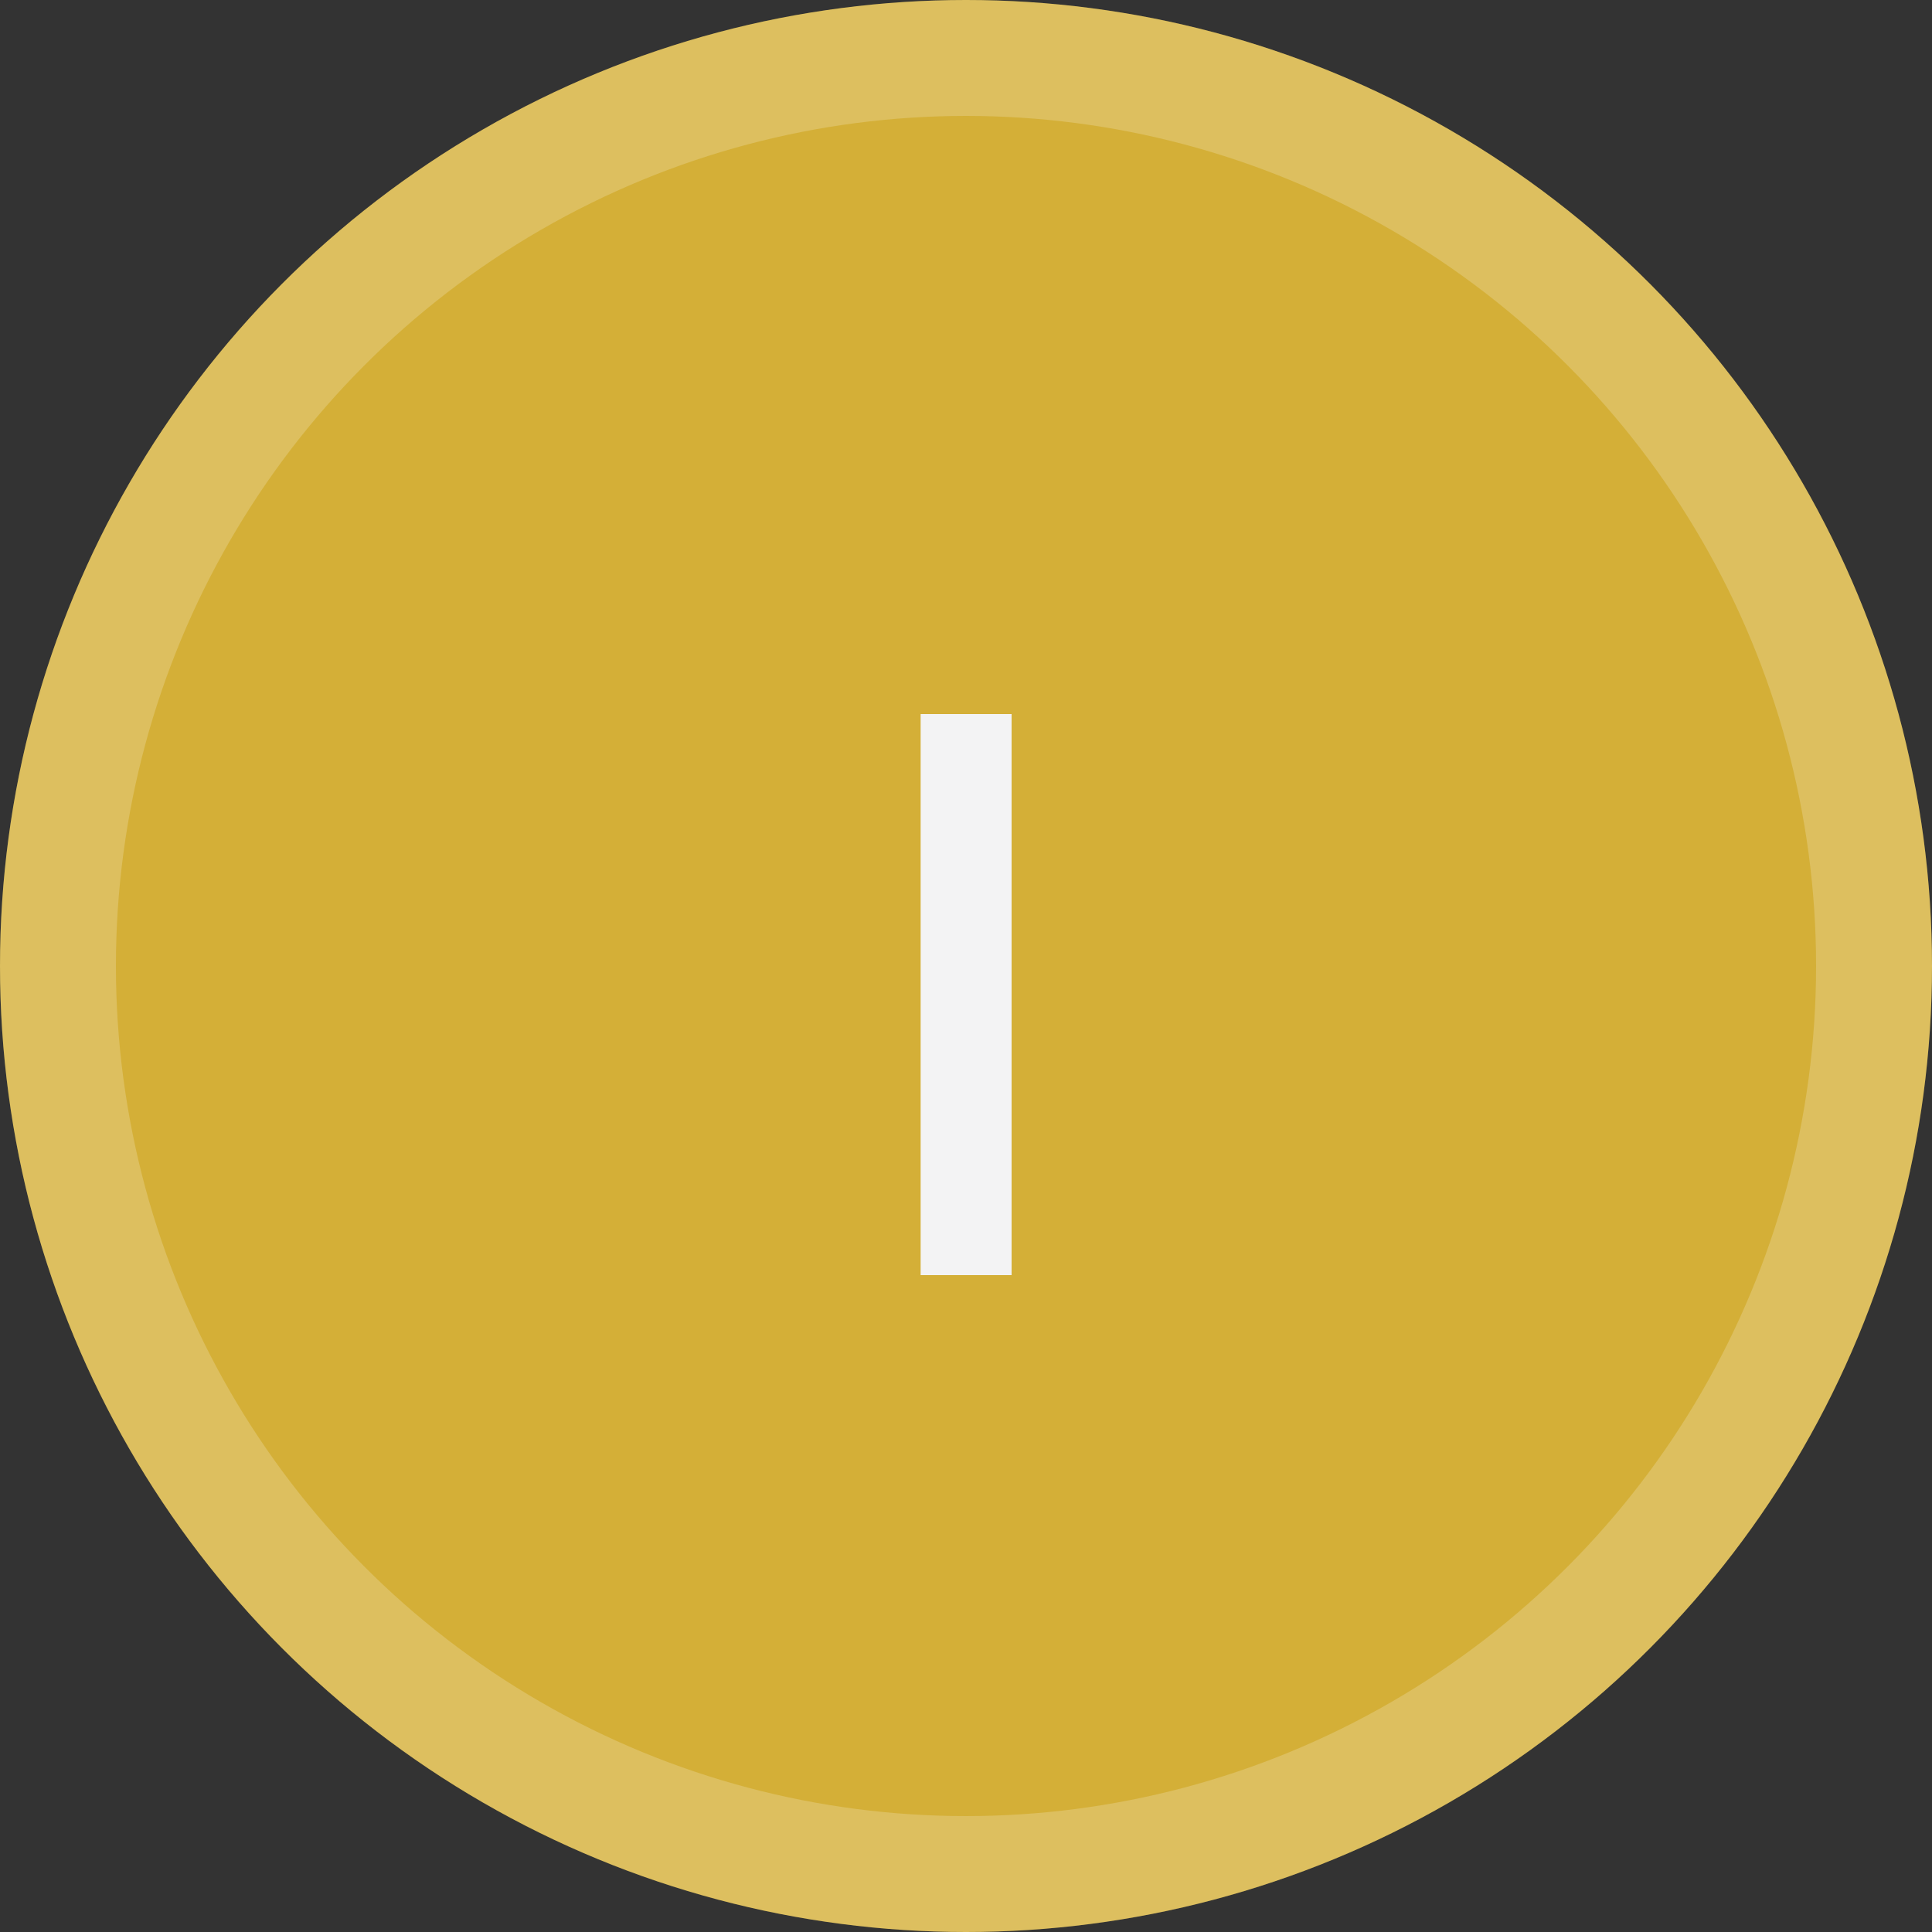
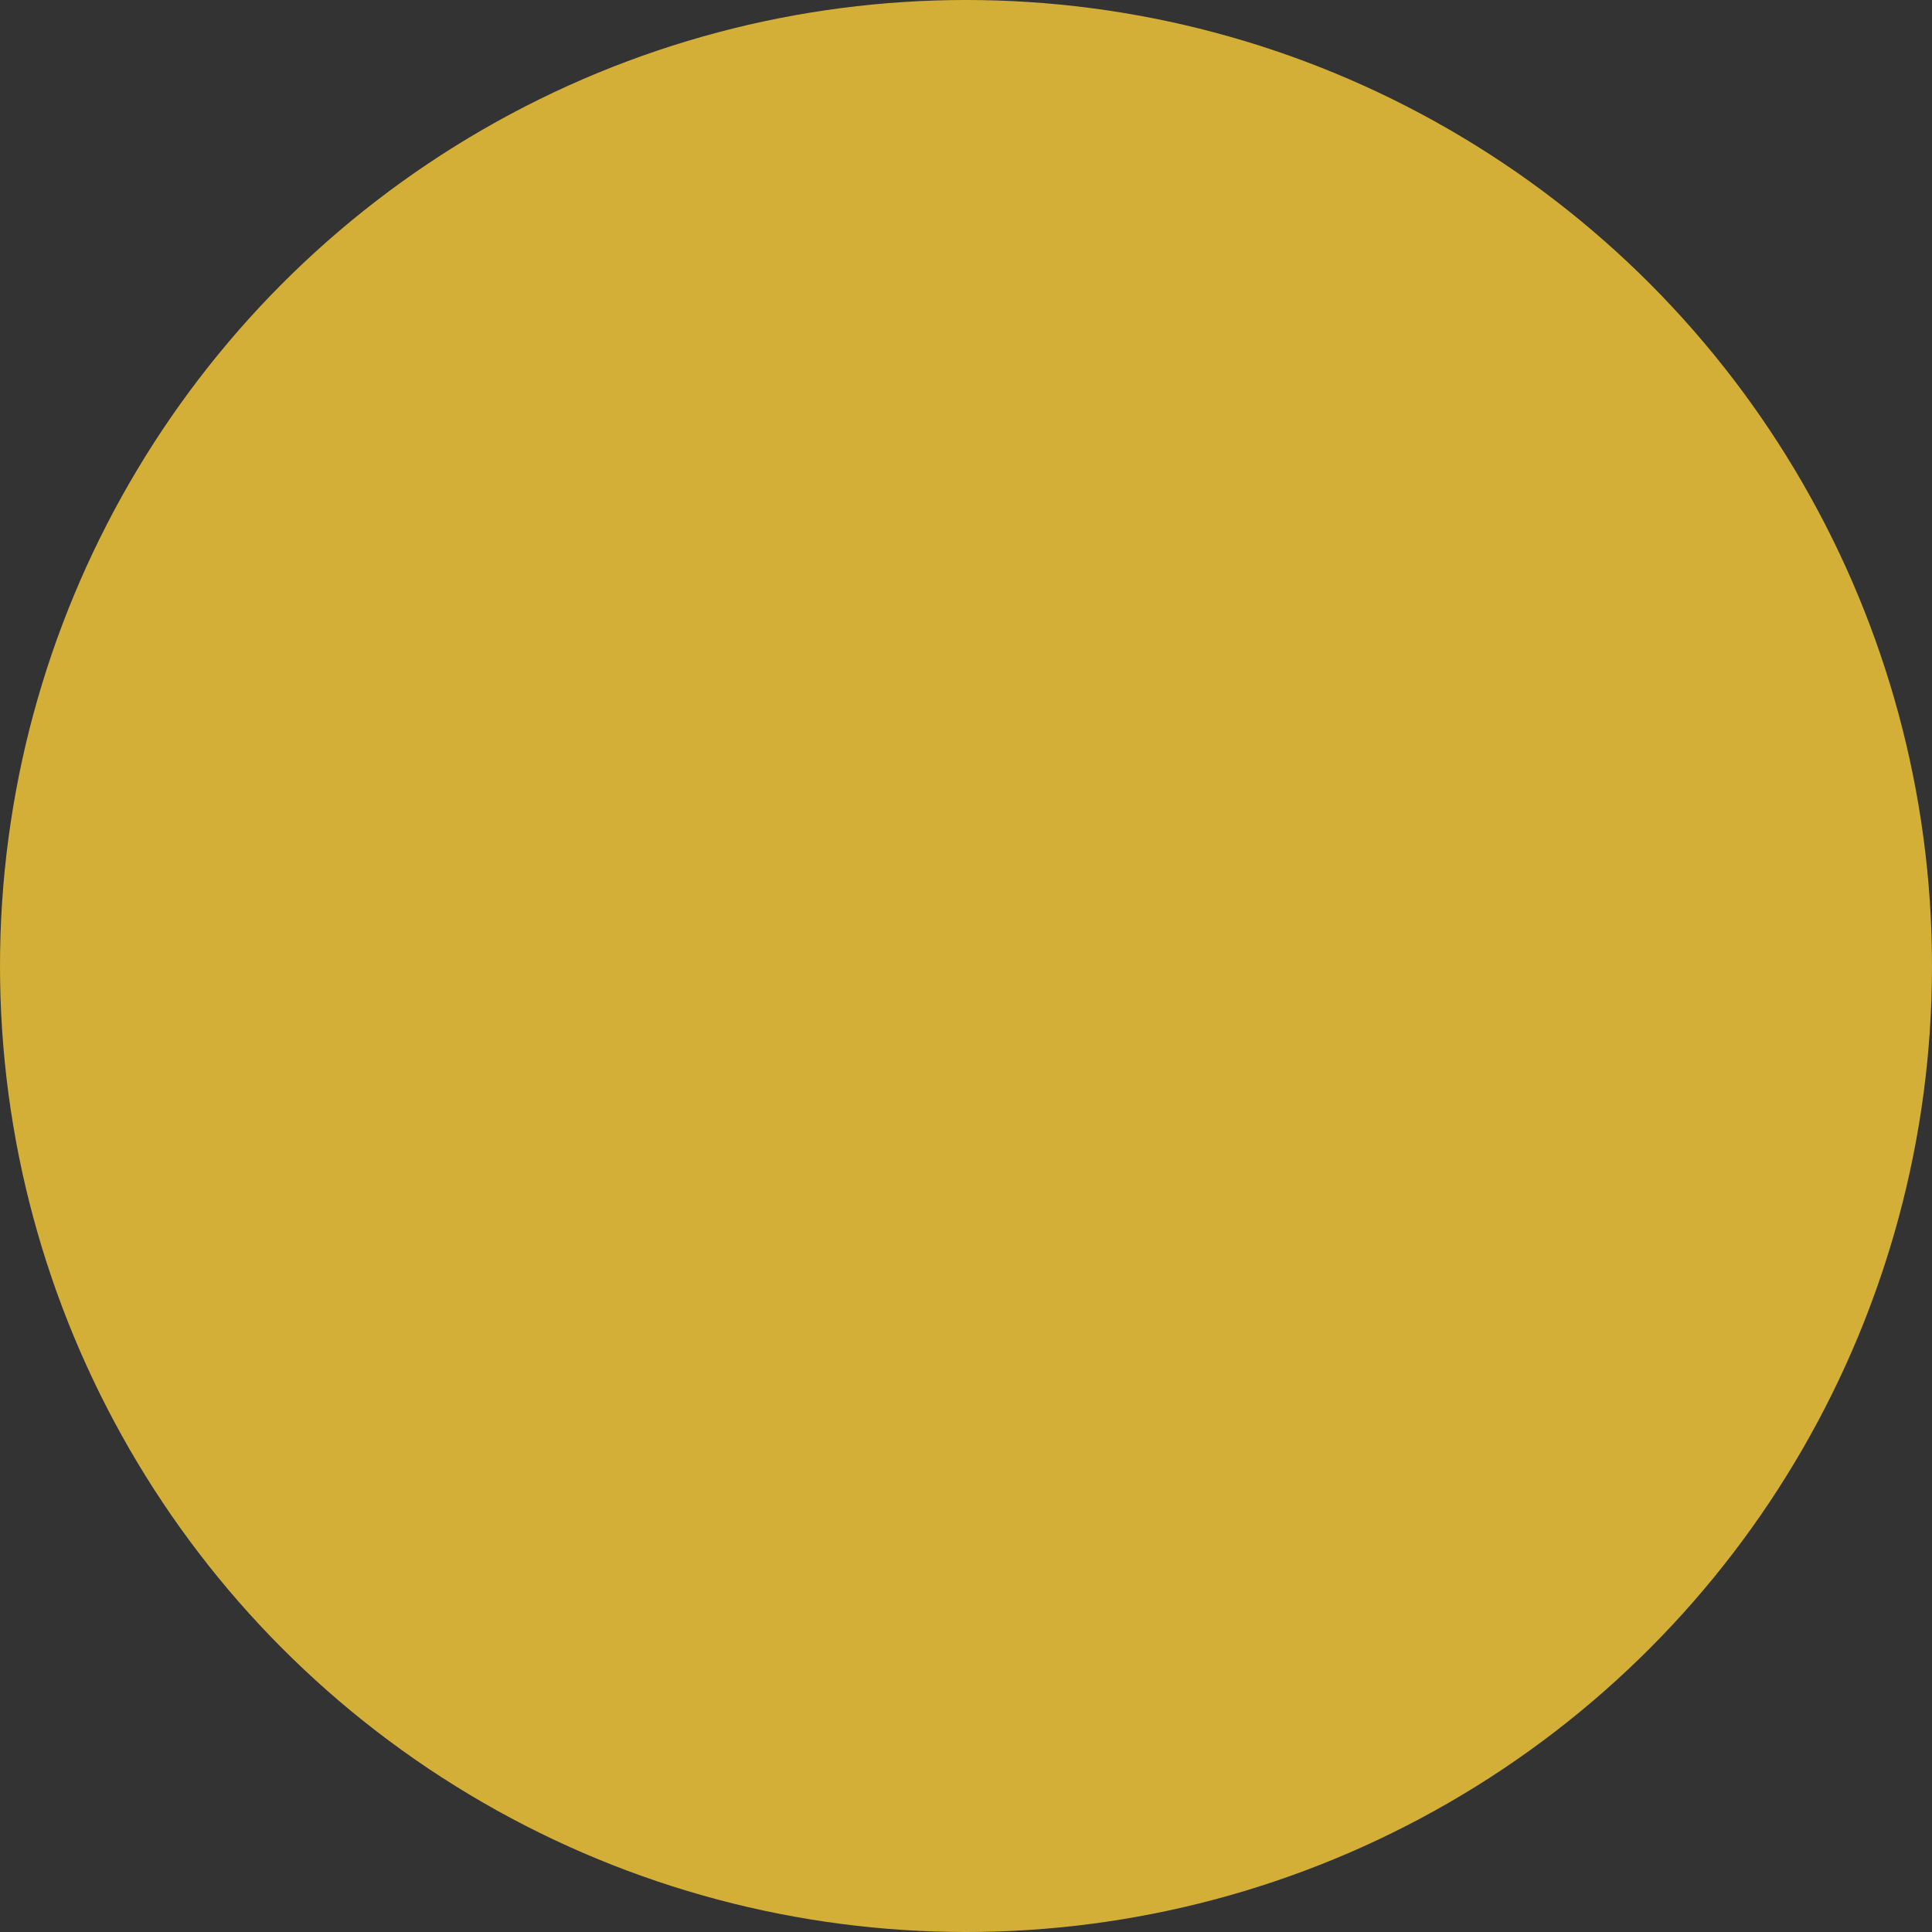
<svg xmlns="http://www.w3.org/2000/svg" width="50" height="50" viewBox="0 0 50 50" fill="none">
  <rect x="0" y="0" width="50" height="50" fill="#333333" stroke="none" />
  <circle cx="25" cy="25" r="25" fill="#D4AF37" />
-   <circle cx="25" cy="25" r="23.5" stroke="white" stroke-opacity="0.2" stroke-width="3" />
-   <path d="M26.18 18.48V33H23.826V18.48H26.18Z" fill="#F3F3F4" />
</svg>